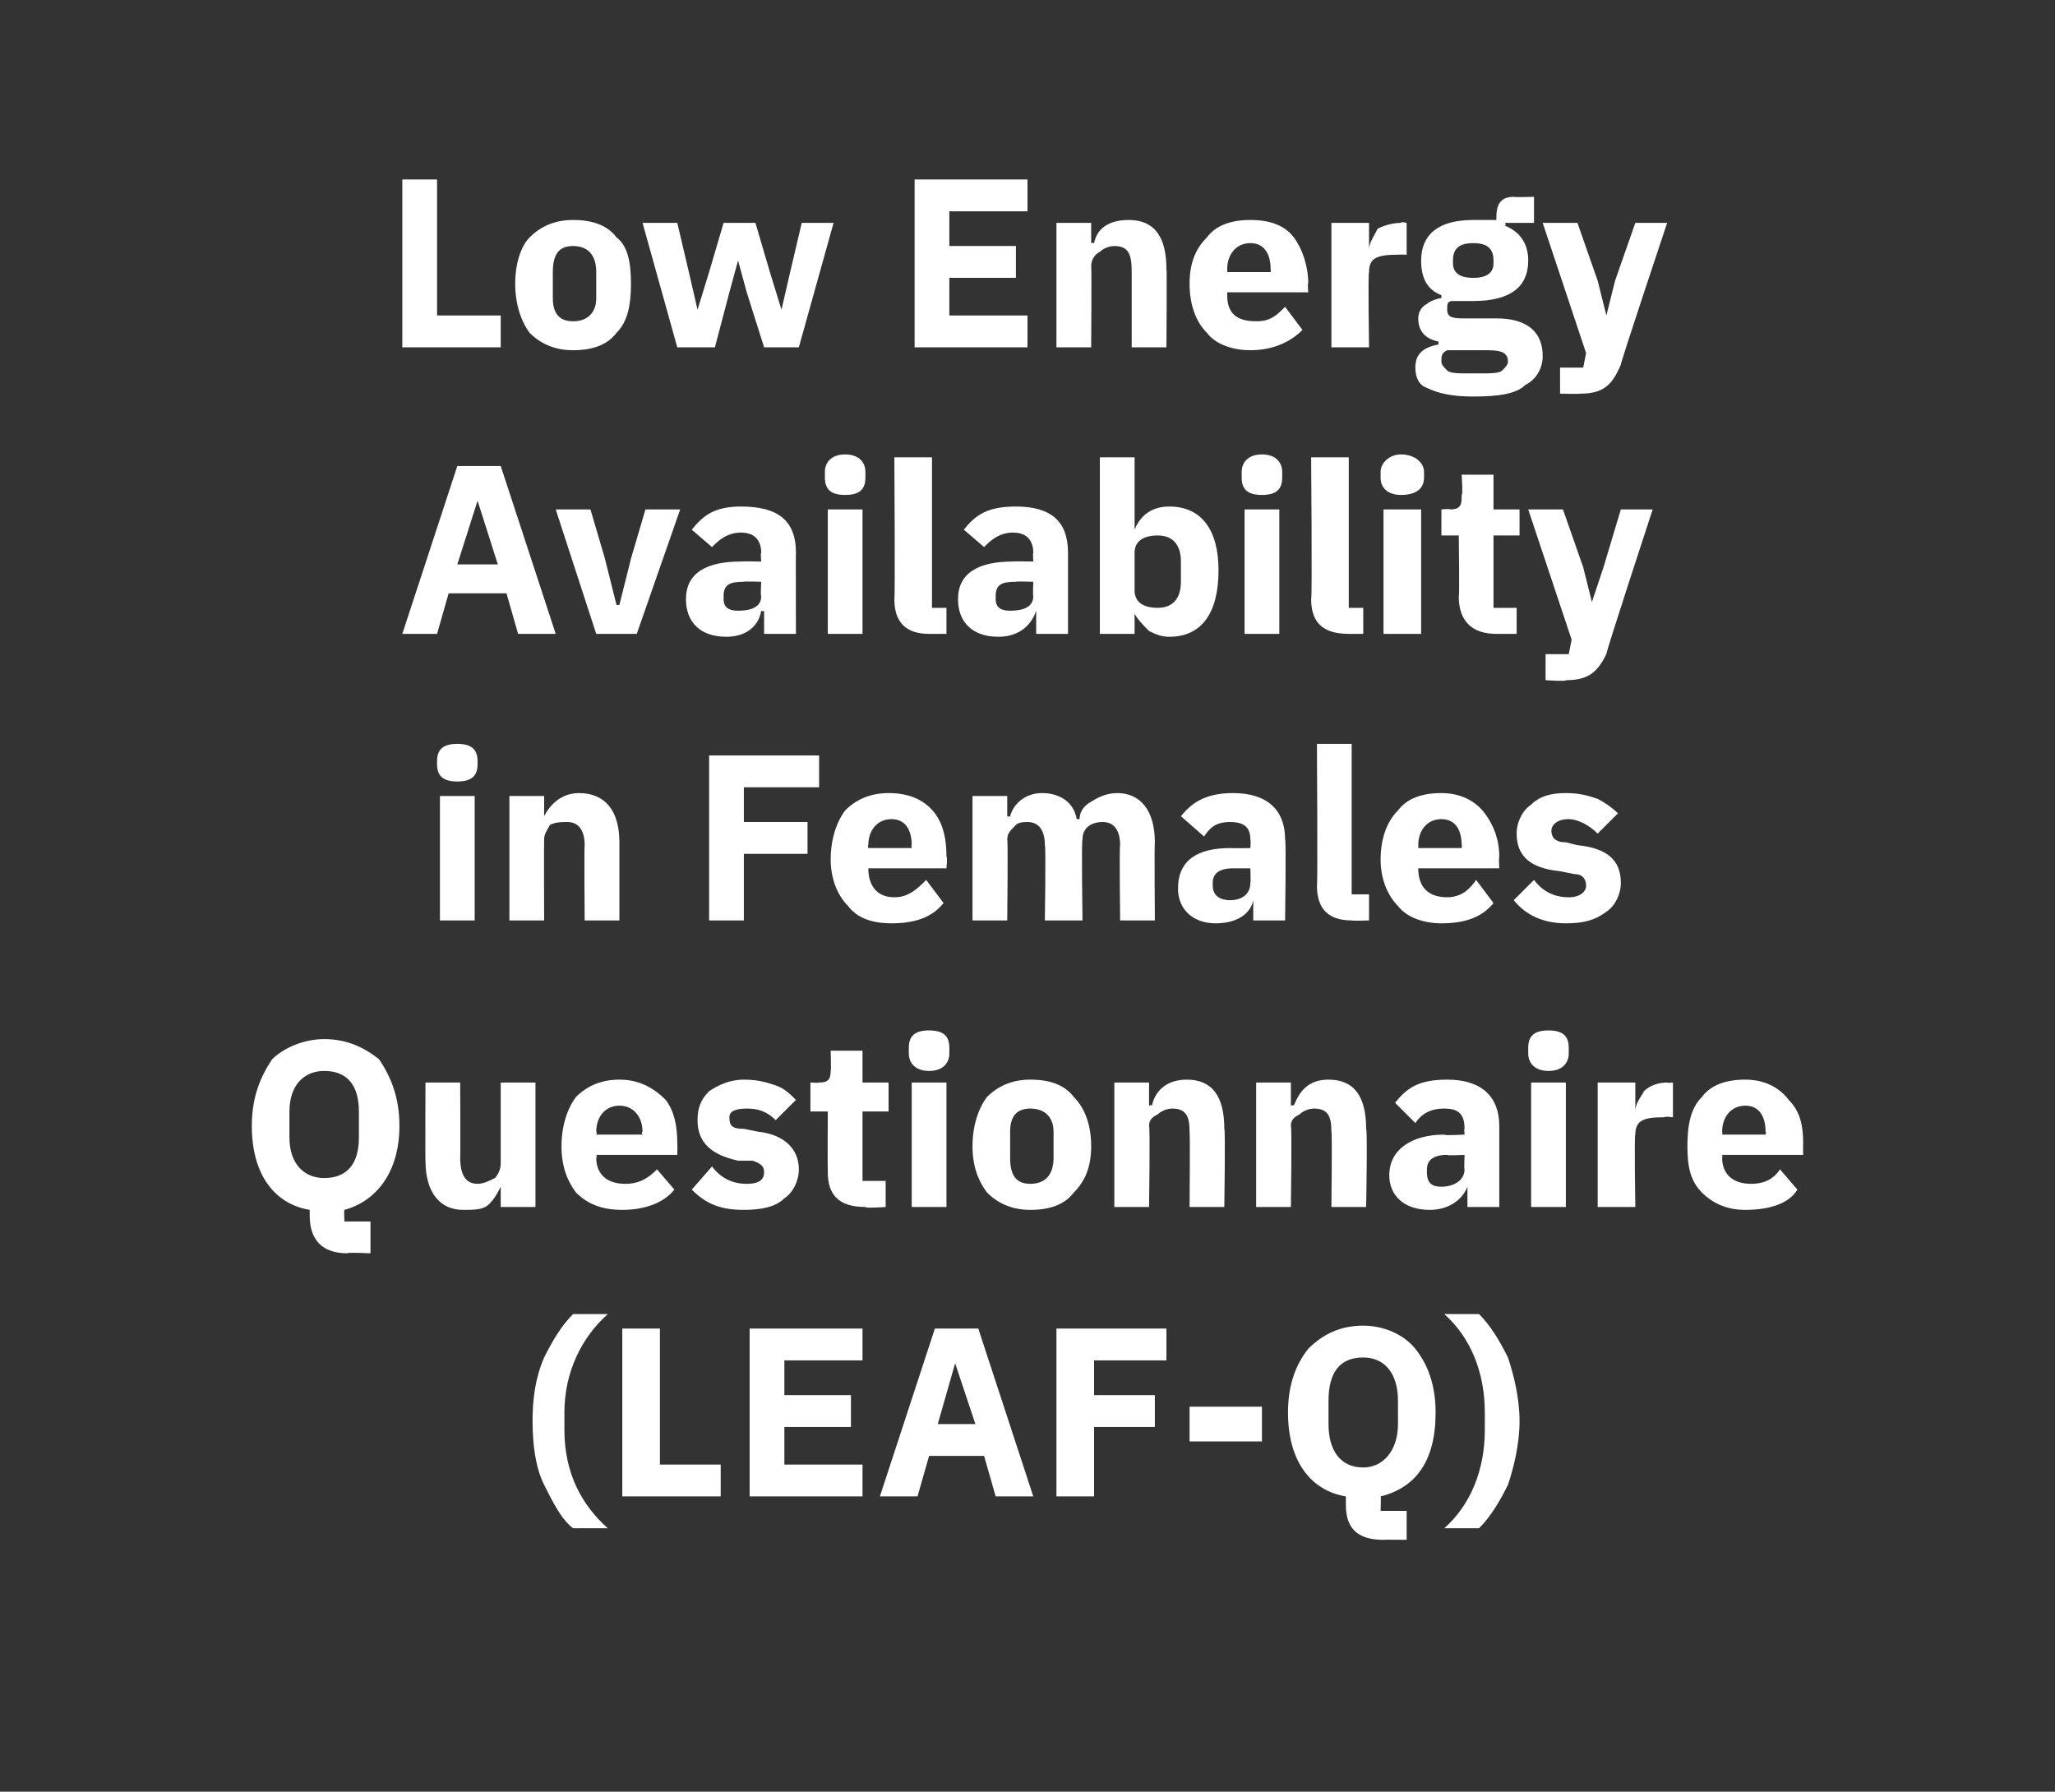
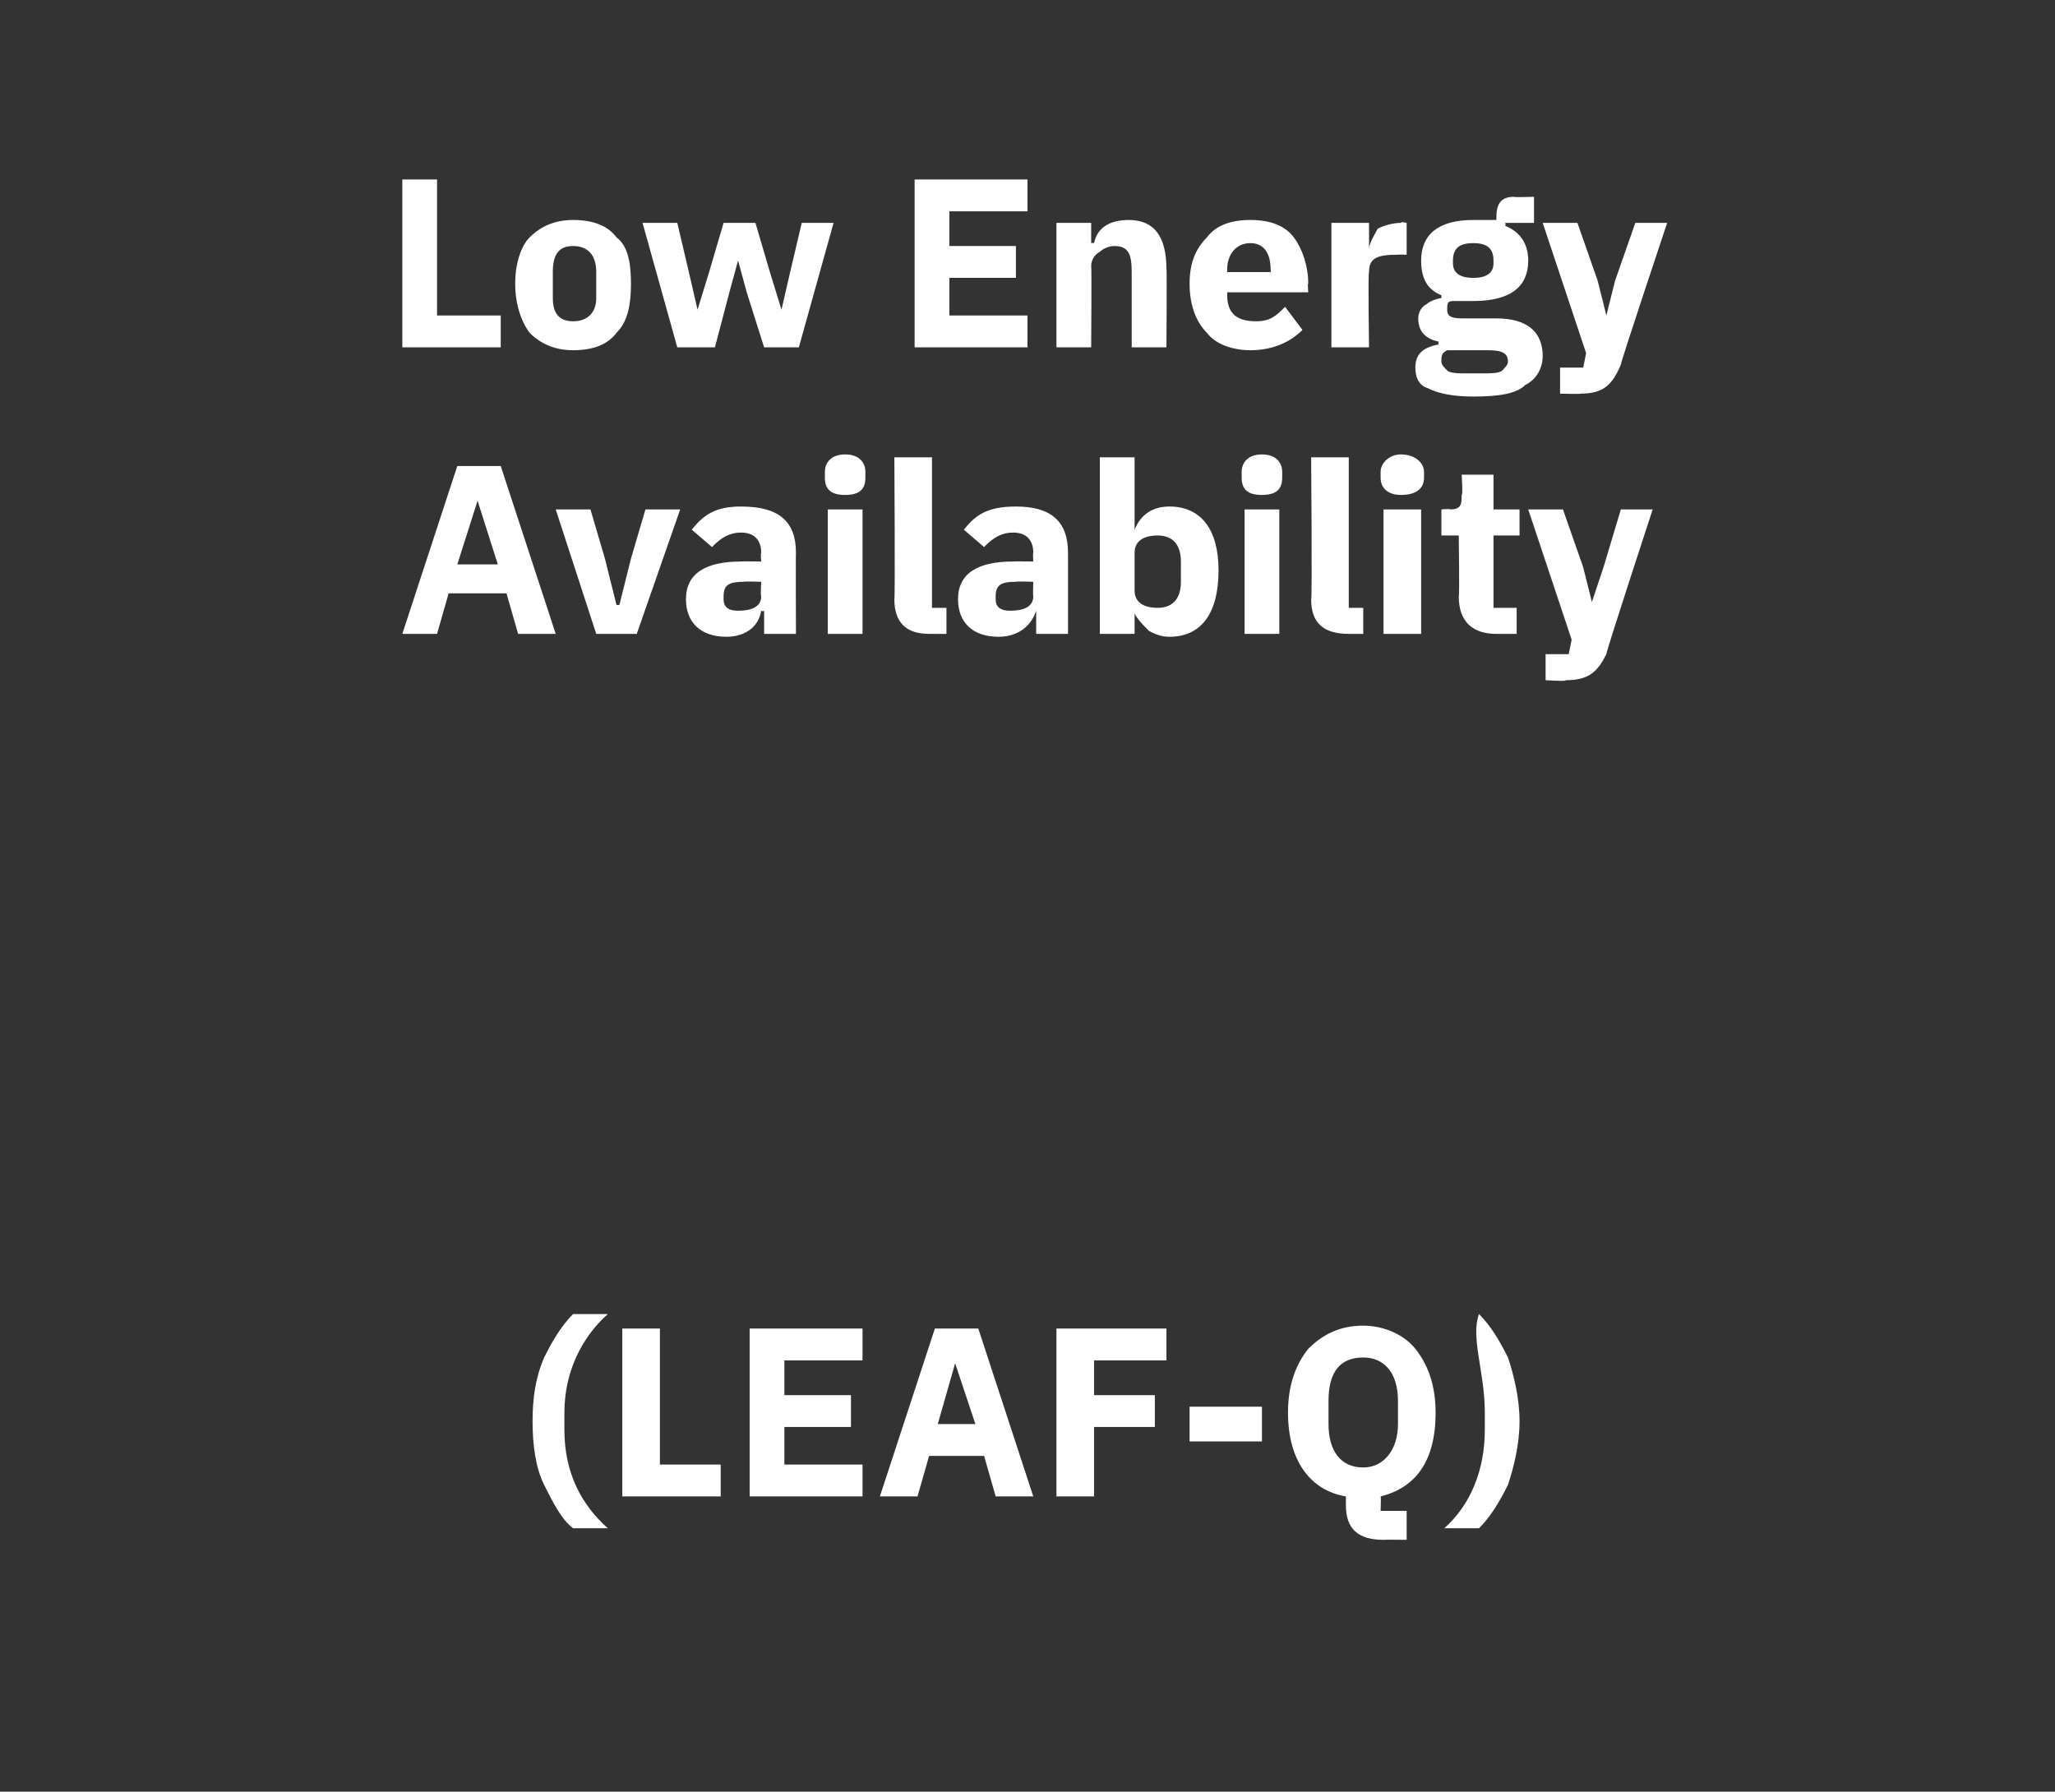
<svg xmlns="http://www.w3.org/2000/svg" version="1.1" width="71px" height="61.9px" viewBox="0 0 71 61.9">
  <rect x="0" y="0" width="71" height="61.9" fill="#333333" stroke="none" />
  <desc>Low Energy Availability in Females Questionnaire (LEAF Q)</desc>
  <defs />
  <g id="Polygon184288">
-     <path d="M 18.8 51.3 C 19.1 51.9 19.4 52.5 19.8 52.8 C 19.8 52.8 21 52.8 21 52.8 C 20.1 52 19.5 50.9 19.5 49.4 C 19.5 49.4 19.5 48.8 19.5 48.8 C 19.5 47.4 20.1 46.2 21 45.4 C 21 45.4 19.8 45.4 19.8 45.4 C 19.4 45.8 19.1 46.3 18.8 46.9 C 18.5 47.6 18.4 48.3 18.4 49.1 C 18.4 49.9 18.5 50.7 18.8 51.3 Z M 24.9 51.7 L 24.9 50.6 L 22.8 50.6 L 22.8 45.9 L 21.5 45.9 L 21.5 51.7 L 24.9 51.7 Z M 29.8 51.7 L 29.8 50.6 L 27.1 50.6 L 27.1 49.3 L 29.4 49.3 L 29.4 48.2 L 27.1 48.2 L 27.1 47 L 29.8 47 L 29.8 45.9 L 25.9 45.9 L 25.9 51.7 L 29.8 51.7 Z M 35.7 51.7 L 33.8 45.9 L 32.3 45.9 L 30.4 51.7 L 31.7 51.7 L 32.1 50.3 L 34 50.3 L 34.4 51.7 L 35.7 51.7 Z M 33.7 49.2 L 32.4 49.2 L 33 47.1 L 33 47.1 L 33.7 49.2 Z M 37.8 51.7 L 37.8 49.3 L 39.9 49.3 L 39.9 48.2 L 37.8 48.2 L 37.8 47 L 40.3 47 L 40.3 45.9 L 36.5 45.9 L 36.5 51.7 L 37.8 51.7 Z M 43.6 49.8 L 43.6 48.6 L 41.1 48.6 L 41.1 49.8 L 43.6 49.8 Z M 48.6 52.2 L 47.7 52.2 C 47.7 52.2 47.72 51.7 47.7 51.7 C 48.9 51.4 49.6 50.5 49.6 48.8 C 49.6 47.8 49.3 47.1 48.9 46.6 C 48.5 46.1 47.8 45.8 47.1 45.8 C 46.3 45.8 45.7 46.1 45.2 46.6 C 44.8 47.1 44.5 47.8 44.5 48.8 C 44.5 50.5 45.3 51.5 46.5 51.7 C 46.5 51.7 46.5 52 46.5 52 C 46.5 52.8 46.9 53.2 47.8 53.2 C 47.82 53.19 48.6 53.2 48.6 53.2 L 48.6 52.2 Z M 45.9 49.2 C 45.9 49.2 45.9 48.4 45.9 48.4 C 45.9 47.4 46.3 46.9 47.1 46.9 C 47.8 46.9 48.3 47.4 48.3 48.4 C 48.3 48.4 48.3 49.2 48.3 49.2 C 48.3 50.1 47.8 50.7 47.1 50.7 C 46.3 50.7 45.9 50.1 45.9 49.2 Z M 52.1 46.9 C 51.8 46.3 51.5 45.8 51.1 45.4 C 51.1 45.4 49.9 45.4 49.9 45.4 C 50.8 46.2 51.3 47.4 51.3 48.8 C 51.3 48.8 51.3 49.4 51.3 49.4 C 51.3 50.8 50.8 52 49.9 52.8 C 49.9 52.8 51.1 52.8 51.1 52.8 C 51.5 52.4 51.8 51.9 52.1 51.3 C 52.3 50.7 52.5 49.9 52.5 49.1 C 52.5 48.3 52.3 47.5 52.1 46.9 Z " stroke="none" fill="#fff" />
+     <path d="M 18.8 51.3 C 19.1 51.9 19.4 52.5 19.8 52.8 C 19.8 52.8 21 52.8 21 52.8 C 20.1 52 19.5 50.9 19.5 49.4 C 19.5 49.4 19.5 48.8 19.5 48.8 C 19.5 47.4 20.1 46.2 21 45.4 C 21 45.4 19.8 45.4 19.8 45.4 C 19.4 45.8 19.1 46.3 18.8 46.9 C 18.5 47.6 18.4 48.3 18.4 49.1 C 18.4 49.9 18.5 50.7 18.8 51.3 Z M 24.9 51.7 L 24.9 50.6 L 22.8 50.6 L 22.8 45.9 L 21.5 45.9 L 21.5 51.7 L 24.9 51.7 Z M 29.8 51.7 L 29.8 50.6 L 27.1 50.6 L 27.1 49.3 L 29.4 49.3 L 29.4 48.2 L 27.1 48.2 L 27.1 47 L 29.8 47 L 29.8 45.9 L 25.9 45.9 L 25.9 51.7 L 29.8 51.7 Z M 35.7 51.7 L 33.8 45.9 L 32.3 45.9 L 30.4 51.7 L 31.7 51.7 L 32.1 50.3 L 34 50.3 L 34.4 51.7 L 35.7 51.7 Z M 33.7 49.2 L 32.4 49.2 L 33 47.1 L 33 47.1 L 33.7 49.2 Z M 37.8 51.7 L 37.8 49.3 L 39.9 49.3 L 39.9 48.2 L 37.8 48.2 L 37.8 47 L 40.3 47 L 40.3 45.9 L 36.5 45.9 L 36.5 51.7 L 37.8 51.7 Z M 43.6 49.8 L 43.6 48.6 L 41.1 48.6 L 41.1 49.8 L 43.6 49.8 Z M 48.6 52.2 L 47.7 52.2 C 47.7 52.2 47.72 51.7 47.7 51.7 C 48.9 51.4 49.6 50.5 49.6 48.8 C 49.6 47.8 49.3 47.1 48.9 46.6 C 48.5 46.1 47.8 45.8 47.1 45.8 C 46.3 45.8 45.7 46.1 45.2 46.6 C 44.8 47.1 44.5 47.8 44.5 48.8 C 44.5 50.5 45.3 51.5 46.5 51.7 C 46.5 51.7 46.5 52 46.5 52 C 46.5 52.8 46.9 53.2 47.8 53.2 C 47.82 53.19 48.6 53.2 48.6 53.2 L 48.6 52.2 Z M 45.9 49.2 C 45.9 49.2 45.9 48.4 45.9 48.4 C 45.9 47.4 46.3 46.9 47.1 46.9 C 47.8 46.9 48.3 47.4 48.3 48.4 C 48.3 48.4 48.3 49.2 48.3 49.2 C 48.3 50.1 47.8 50.7 47.1 50.7 C 46.3 50.7 45.9 50.1 45.9 49.2 Z M 52.1 46.9 C 51.8 46.3 51.5 45.8 51.1 45.4 C 50.8 46.2 51.3 47.4 51.3 48.8 C 51.3 48.8 51.3 49.4 51.3 49.4 C 51.3 50.8 50.8 52 49.9 52.8 C 49.9 52.8 51.1 52.8 51.1 52.8 C 51.5 52.4 51.8 51.9 52.1 51.3 C 52.3 50.7 52.5 49.9 52.5 49.1 C 52.5 48.3 52.3 47.5 52.1 46.9 Z " stroke="none" fill="#fff" />
  </g>
  <g id="Polygon184287">
-     <path d="M 12.8 42.2 L 11.9 42.2 C 11.9 42.2 11.88 41.78 11.9 41.8 C 13 41.5 13.8 40.5 13.8 38.9 C 13.8 37.9 13.5 37.2 13.1 36.6 C 12.6 36.2 12 35.9 11.2 35.9 C 10.5 35.9 9.8 36.2 9.4 36.6 C 9 37.2 8.7 37.9 8.7 38.9 C 8.7 40.6 9.5 41.6 10.7 41.8 C 10.7 41.8 10.7 42 10.7 42 C 10.7 42.8 11.1 43.3 12 43.3 C 11.98 43.26 12.8 43.3 12.8 43.3 L 12.8 42.2 Z M 10 39.3 C 10 39.3 10 38.4 10 38.4 C 10 37.5 10.5 37 11.2 37 C 12 37 12.4 37.5 12.4 38.4 C 12.4 38.4 12.4 39.3 12.4 39.3 C 12.4 40.2 12 40.7 11.2 40.7 C 10.5 40.7 10 40.2 10 39.3 Z M 17.3 41.7 L 18.5 41.7 L 18.5 37.4 L 17.3 37.4 C 17.3 37.4 17.3 40.23 17.3 40.2 C 17.3 40.4 17.2 40.6 17.1 40.7 C 16.9 40.8 16.7 40.9 16.5 40.9 C 16.1 40.9 15.9 40.6 15.9 40 C 15.91 40.03 15.9 37.4 15.9 37.4 L 14.7 37.4 C 14.7 37.4 14.69 40.14 14.7 40.1 C 14.7 41.2 15.2 41.8 16 41.8 C 16.4 41.8 16.7 41.8 16.9 41.6 C 17.1 41.4 17.2 41.2 17.3 41 C 17.25 41.02 17.3 41 17.3 41 L 17.3 41.7 Z M 23.3 41.1 C 23.3 41.1 22.7 40.4 22.7 40.4 C 22.4 40.7 22.1 40.9 21.6 40.9 C 20.9 40.9 20.6 40.5 20.6 40 C 20.64 39.96 20.6 39.9 20.6 39.9 L 23.4 39.9 C 23.4 39.9 23.41 39.53 23.4 39.5 C 23.4 38.9 23.3 38.4 23 38 C 22.6 37.6 22.1 37.3 21.4 37.3 C 20.8 37.3 20.3 37.5 19.9 37.9 C 19.6 38.3 19.4 38.9 19.4 39.6 C 19.4 40.3 19.6 40.8 19.9 41.2 C 20.3 41.6 20.8 41.8 21.5 41.8 C 22.2 41.8 22.9 41.6 23.3 41.1 Z M 22.2 39.1 C 22.15 39.1 22.2 39.2 22.2 39.2 L 20.6 39.2 C 20.6 39.2 20.64 39.11 20.6 39.1 C 20.6 38.6 20.9 38.2 21.4 38.2 C 21.9 38.2 22.2 38.6 22.2 39.1 Z M 27.1 41.4 C 27.4 41.2 27.6 40.8 27.6 40.4 C 27.6 39.7 27.1 39.2 26.2 39.1 C 26.2 39.1 25.7 39 25.7 39 C 25.3 39 25.2 38.9 25.2 38.6 C 25.2 38.4 25.4 38.3 25.8 38.3 C 26.2 38.3 26.5 38.4 26.8 38.7 C 26.8 38.7 27.5 38 27.5 38 C 27.3 37.8 27.1 37.6 26.8 37.5 C 26.5 37.4 26.2 37.3 25.7 37.3 C 25.2 37.3 24.8 37.5 24.5 37.7 C 24.2 38 24.1 38.3 24.1 38.7 C 24.1 39.5 24.6 39.9 25.5 40.1 C 25.5 40.1 26 40.1 26 40.1 C 26.3 40.2 26.4 40.3 26.4 40.5 C 26.4 40.7 26.3 40.9 25.8 40.9 C 25.3 40.9 24.9 40.7 24.6 40.3 C 24.6 40.3 23.9 41.1 23.9 41.1 C 24.4 41.6 24.9 41.8 25.7 41.8 C 26.3 41.8 26.8 41.7 27.1 41.4 Z M 30.6 41.7 L 30.6 40.8 L 29.8 40.8 L 29.8 38.4 L 30.7 38.4 L 30.7 37.4 L 29.8 37.4 L 29.8 36.3 L 28.7 36.3 C 28.7 36.3 28.72 36.96 28.7 37 C 28.7 37.3 28.6 37.4 28.3 37.4 C 28.29 37.42 28 37.4 28 37.4 L 28 38.4 L 28.6 38.4 C 28.6 38.4 28.59 40.49 28.6 40.5 C 28.6 41.3 29 41.7 29.9 41.7 C 29.88 41.75 30.6 41.7 30.6 41.7 Z M 32.8 36.4 C 32.8 36.4 32.8 36.2 32.8 36.2 C 32.8 35.8 32.6 35.6 32.1 35.6 C 31.6 35.6 31.4 35.8 31.4 36.2 C 31.4 36.2 31.4 36.4 31.4 36.4 C 31.4 36.7 31.6 37 32.1 37 C 32.6 37 32.8 36.7 32.8 36.4 Z M 31.5 41.7 L 32.7 41.7 L 32.7 37.4 L 31.5 37.4 L 31.5 41.7 Z M 37.1 41.2 C 37.5 40.8 37.7 40.3 37.7 39.6 C 37.7 38.9 37.5 38.3 37.1 37.9 C 36.8 37.5 36.3 37.3 35.6 37.3 C 35 37.3 34.5 37.5 34.1 37.9 C 33.8 38.3 33.6 38.9 33.6 39.6 C 33.6 40.3 33.8 40.8 34.1 41.2 C 34.5 41.6 35 41.8 35.6 41.8 C 36.3 41.8 36.8 41.6 37.1 41.2 Z M 34.9 40 C 34.9 40 34.9 39.1 34.9 39.1 C 34.9 38.6 35.1 38.3 35.6 38.3 C 36.1 38.3 36.4 38.6 36.4 39.1 C 36.4 39.1 36.4 40 36.4 40 C 36.4 40.6 36.1 40.9 35.6 40.9 C 35.1 40.9 34.9 40.6 34.9 40 Z M 39.7 41.7 C 39.7 41.7 39.74 38.95 39.7 38.9 C 39.7 38.7 39.8 38.6 40 38.5 C 40.1 38.4 40.3 38.3 40.5 38.3 C 41 38.3 41.1 38.6 41.1 39.1 C 41.12 39.14 41.1 41.7 41.1 41.7 L 42.3 41.7 C 42.3 41.7 42.34 39.04 42.3 39 C 42.3 37.9 41.9 37.3 41 37.3 C 40.3 37.3 39.9 37.7 39.8 38.2 C 39.79 38.16 39.7 38.2 39.7 38.2 L 39.7 37.4 L 38.5 37.4 L 38.5 41.7 L 39.7 41.7 Z M 44.6 41.7 C 44.6 41.7 44.64 38.95 44.6 38.9 C 44.6 38.7 44.7 38.6 44.9 38.5 C 45 38.4 45.2 38.3 45.4 38.3 C 45.9 38.3 46 38.6 46 39.1 C 46.03 39.14 46 41.7 46 41.7 L 47.2 41.7 C 47.2 41.7 47.25 39.04 47.2 39 C 47.2 37.9 46.8 37.3 45.9 37.3 C 45.2 37.3 44.9 37.7 44.7 38.2 C 44.69 38.16 44.6 38.2 44.6 38.2 L 44.6 37.4 L 43.4 37.4 L 43.4 41.7 L 44.6 41.7 Z M 51.8 38.9 C 51.8 38.91 51.8 41.7 51.8 41.7 L 50.7 41.7 L 50.7 41 C 50.7 41 50.66 40.99 50.7 41 C 50.5 41.5 50 41.8 49.4 41.8 C 48.5 41.8 48 41.3 48 40.6 C 48 39.7 48.8 39.2 49.9 39.2 C 49.9 39.24 50.6 39.2 50.6 39.2 C 50.6 39.2 50.58 38.96 50.6 39 C 50.6 38.5 50.4 38.3 49.9 38.3 C 49.4 38.3 49.1 38.5 48.9 38.8 C 48.9 38.8 48.2 38.1 48.2 38.1 C 48.6 37.6 49 37.3 50 37.3 C 51.2 37.3 51.8 37.9 51.8 38.9 Z M 50.6 39.9 C 50.6 39.9 49.99 39.93 50 39.9 C 49.5 39.9 49.3 40.1 49.3 40.4 C 49.3 40.4 49.3 40.5 49.3 40.5 C 49.3 40.9 49.5 41 49.8 41 C 50.2 41 50.6 40.8 50.6 40.4 C 50.58 40.44 50.6 39.9 50.6 39.9 Z M 54.2 36.4 C 54.2 36.4 54.2 36.2 54.2 36.2 C 54.2 35.8 54 35.6 53.5 35.6 C 53 35.6 52.8 35.8 52.8 36.2 C 52.8 36.2 52.8 36.4 52.8 36.4 C 52.8 36.7 53 37 53.5 37 C 54 37 54.2 36.7 54.2 36.4 Z M 52.9 41.7 L 54.1 41.7 L 54.1 37.4 L 52.9 37.4 L 52.9 41.7 Z M 56.5 41.7 C 56.5 41.7 56.46 39.22 56.5 39.2 C 56.5 38.7 56.8 38.6 57.5 38.6 C 57.52 38.56 57.8 38.6 57.8 38.6 L 57.8 37.4 C 57.8 37.4 57.61 37.42 57.6 37.4 C 57.3 37.4 57 37.5 56.8 37.7 C 56.7 37.9 56.5 38.1 56.5 38.4 C 56.5 38.36 56.5 38.4 56.5 38.4 L 56.5 37.4 L 55.2 37.4 L 55.2 41.7 L 56.5 41.7 Z M 62.1 41.1 C 62.1 41.1 61.5 40.4 61.5 40.4 C 61.3 40.7 61 40.9 60.5 40.9 C 59.8 40.9 59.5 40.5 59.5 40 C 59.52 39.96 59.5 39.9 59.5 39.9 L 62.3 39.9 C 62.3 39.9 62.29 39.53 62.3 39.5 C 62.3 38.9 62.2 38.4 61.8 38 C 61.5 37.6 61 37.3 60.3 37.3 C 59.6 37.3 59.1 37.5 58.8 37.9 C 58.4 38.3 58.3 38.9 58.3 39.6 C 58.3 40.3 58.4 40.8 58.8 41.2 C 59.2 41.6 59.7 41.8 60.3 41.8 C 61.1 41.8 61.8 41.6 62.1 41.1 Z M 61 39.1 C 61.03 39.1 61 39.2 61 39.2 L 59.5 39.2 C 59.5 39.2 59.52 39.11 59.5 39.1 C 59.5 38.6 59.8 38.2 60.3 38.2 C 60.8 38.2 61 38.6 61 39.1 Z " stroke="none" fill="#fff" />
-   </g>
+     </g>
  <g id="Polygon184286">
-     <path d="M 16.5 26.4 C 16.5 26.4 16.5 26.3 16.5 26.3 C 16.5 25.9 16.3 25.7 15.8 25.7 C 15.3 25.7 15.1 25.9 15.1 26.3 C 15.1 26.3 15.1 26.4 15.1 26.4 C 15.1 26.8 15.3 27 15.8 27 C 16.3 27 16.5 26.8 16.5 26.4 Z M 15.2 31.8 L 16.4 31.8 L 16.4 27.5 L 15.2 27.5 L 15.2 31.8 Z M 18.8 31.8 C 18.8 31.8 18.79 29.02 18.8 29 C 18.8 28.8 18.9 28.7 19 28.5 C 19.2 28.4 19.4 28.4 19.6 28.4 C 20 28.4 20.2 28.7 20.2 29.2 C 20.18 29.21 20.2 31.8 20.2 31.8 L 21.4 31.8 C 21.4 31.8 21.4 29.11 21.4 29.1 C 21.4 28 20.9 27.4 20 27.4 C 19.4 27.4 19 27.8 18.8 28.2 C 18.84 28.23 18.8 28.2 18.8 28.2 L 18.8 27.5 L 17.6 27.5 L 17.6 31.8 L 18.8 31.8 Z M 25.7 31.8 L 25.7 29.5 L 27.9 29.5 L 27.9 28.4 L 25.7 28.4 L 25.7 27.2 L 28.3 27.2 L 28.3 26.1 L 24.5 26.1 L 24.5 31.8 L 25.7 31.8 Z M 32.6 31.2 C 32.6 31.2 32 30.4 32 30.4 C 31.7 30.7 31.4 31 30.9 31 C 30.3 31 30 30.6 30 30 C 29.97 30.04 30 30 30 30 L 32.7 30 C 32.7 30 32.74 29.61 32.7 29.6 C 32.7 29 32.6 28.5 32.3 28.1 C 32 27.7 31.5 27.4 30.7 27.4 C 30.1 27.4 29.6 27.6 29.2 28 C 28.9 28.4 28.7 29 28.7 29.7 C 28.7 30.3 28.9 30.9 29.3 31.3 C 29.6 31.7 30.1 31.9 30.8 31.9 C 31.6 31.9 32.2 31.7 32.6 31.2 Z M 31.5 29.2 C 31.48 29.18 31.5 29.3 31.5 29.3 L 30 29.3 C 30 29.3 29.97 29.19 30 29.2 C 30 28.7 30.3 28.3 30.8 28.3 C 31.3 28.3 31.5 28.7 31.5 29.2 Z M 34.8 31.8 C 34.8 31.8 34.83 29.02 34.8 29 C 34.8 28.8 34.9 28.7 35.1 28.5 C 35.2 28.4 35.4 28.4 35.5 28.4 C 35.9 28.4 36.1 28.7 36.1 29.2 C 36.14 29.21 36.1 31.8 36.1 31.8 L 37.4 31.8 C 37.4 31.8 37.36 29.02 37.4 29 C 37.4 28.6 37.7 28.4 38.1 28.4 C 38.5 28.4 38.7 28.7 38.7 29.2 C 38.67 29.21 38.7 31.8 38.7 31.8 L 39.9 31.8 C 39.9 31.8 39.88 29.11 39.9 29.1 C 39.9 28 39.4 27.4 38.6 27.4 C 38.3 27.4 38 27.5 37.7 27.7 C 37.5 27.8 37.3 28 37.3 28.3 C 37.3 28.3 37.2 28.3 37.2 28.3 C 37.1 27.7 36.6 27.4 36 27.4 C 35.4 27.4 35 27.8 34.9 28.2 C 34.88 28.23 34.8 28.2 34.8 28.2 L 34.8 27.5 L 33.6 27.5 L 33.6 31.8 L 34.8 31.8 Z M 44.4 29 C 44.44 28.98 44.4 31.8 44.4 31.8 L 43.3 31.8 L 43.3 31.1 C 43.3 31.1 43.29 31.07 43.3 31.1 C 43.2 31.6 42.7 31.9 42 31.9 C 41.2 31.9 40.7 31.4 40.7 30.7 C 40.7 29.7 41.4 29.3 42.5 29.3 C 42.54 29.31 43.2 29.3 43.2 29.3 C 43.2 29.3 43.22 29.04 43.2 29 C 43.2 28.6 43 28.4 42.5 28.4 C 42 28.4 41.8 28.6 41.6 28.9 C 41.6 28.9 40.8 28.2 40.8 28.2 C 41.2 27.7 41.7 27.4 42.6 27.4 C 43.8 27.4 44.4 28 44.4 29 Z M 43.2 30 C 43.2 30 42.63 30 42.6 30 C 42.1 30 41.9 30.2 41.9 30.5 C 41.9 30.5 41.9 30.6 41.9 30.6 C 41.9 30.9 42.1 31.1 42.5 31.1 C 42.9 31.1 43.2 30.9 43.2 30.5 C 43.22 30.51 43.2 30 43.2 30 Z M 47.3 31.8 L 47.3 30.9 L 46.7 30.9 L 46.7 25.7 L 45.5 25.7 C 45.5 25.7 45.53 30.64 45.5 30.6 C 45.5 31.4 45.9 31.8 46.7 31.8 C 46.74 31.82 47.3 31.8 47.3 31.8 Z M 51.6 31.2 C 51.6 31.2 51 30.4 51 30.4 C 50.8 30.7 50.5 31 50 31 C 49.3 31 49 30.6 49 30 C 49.01 30.04 49 30 49 30 L 51.8 30 C 51.8 30 51.78 29.61 51.8 29.6 C 51.8 29 51.6 28.5 51.3 28.1 C 51 27.7 50.5 27.4 49.8 27.4 C 49.1 27.4 48.6 27.6 48.3 28 C 47.9 28.4 47.7 29 47.7 29.7 C 47.7 30.3 47.9 30.9 48.3 31.3 C 48.6 31.7 49.2 31.9 49.8 31.9 C 50.6 31.9 51.2 31.7 51.6 31.2 Z M 50.5 29.2 C 50.52 29.18 50.5 29.3 50.5 29.3 L 49 29.3 C 49 29.3 49.01 29.19 49 29.2 C 49 28.7 49.3 28.3 49.8 28.3 C 50.3 28.3 50.5 28.7 50.5 29.2 Z M 55.5 31.5 C 55.8 31.3 56 30.9 56 30.5 C 56 29.7 55.5 29.3 54.5 29.2 C 54.5 29.2 54.1 29.1 54.1 29.1 C 53.7 29.1 53.6 28.9 53.6 28.7 C 53.6 28.5 53.8 28.3 54.2 28.3 C 54.5 28.3 54.9 28.5 55.2 28.8 C 55.2 28.8 55.9 28.1 55.9 28.1 C 55.7 27.9 55.4 27.7 55.2 27.6 C 54.9 27.5 54.6 27.4 54.1 27.4 C 53.6 27.4 53.2 27.5 52.9 27.8 C 52.6 28 52.4 28.4 52.4 28.8 C 52.4 29.6 52.9 30 53.9 30.1 C 53.9 30.1 54.4 30.2 54.4 30.2 C 54.7 30.2 54.8 30.4 54.8 30.6 C 54.8 30.8 54.6 31 54.2 31 C 53.7 31 53.3 30.8 53 30.4 C 53 30.4 52.3 31.1 52.3 31.1 C 52.7 31.6 53.3 31.9 54.1 31.9 C 54.7 31.9 55.1 31.8 55.5 31.5 Z " stroke="none" fill="#fff" />
-   </g>
+     </g>
  <g id="Polygon184285">
    <path d="M 19.2 21.9 L 17.3 16.1 L 15.8 16.1 L 13.9 21.9 L 15.1 21.9 L 15.5 20.5 L 17.5 20.5 L 17.9 21.9 L 19.2 21.9 Z M 17.2 19.5 L 15.8 19.5 L 16.5 17.3 L 16.5 17.3 L 17.2 19.5 Z M 22 21.9 L 23.5 17.6 L 22.3 17.6 L 21.8 19.3 L 21.4 20.9 L 21.3 20.9 L 20.9 19.3 L 20.4 17.6 L 19.2 17.6 L 20.6 21.9 L 22 21.9 Z M 27.5 19.1 C 27.49 19.06 27.5 21.9 27.5 21.9 L 26.4 21.9 L 26.4 21.1 C 26.4 21.1 26.35 21.14 26.3 21.1 C 26.2 21.7 25.7 22 25.1 22 C 24.2 22 23.7 21.5 23.7 20.7 C 23.7 19.8 24.4 19.4 25.6 19.4 C 25.59 19.39 26.3 19.4 26.3 19.4 C 26.3 19.4 26.27 19.11 26.3 19.1 C 26.3 18.7 26.1 18.4 25.6 18.4 C 25.1 18.4 24.8 18.7 24.6 18.9 C 24.6 18.9 23.9 18.3 23.9 18.3 C 24.3 17.8 24.7 17.5 25.6 17.5 C 26.9 17.5 27.5 18 27.5 19.1 Z M 26.3 20.1 C 26.3 20.1 25.68 20.08 25.7 20.1 C 25.2 20.1 25 20.2 25 20.6 C 25 20.6 25 20.7 25 20.7 C 25 21 25.2 21.1 25.5 21.1 C 25.9 21.1 26.3 21 26.3 20.6 C 26.27 20.59 26.3 20.1 26.3 20.1 Z M 29.9 16.5 C 29.9 16.5 29.9 16.3 29.9 16.3 C 29.9 16 29.7 15.7 29.2 15.7 C 28.7 15.7 28.5 16 28.5 16.3 C 28.5 16.3 28.5 16.5 28.5 16.5 C 28.5 16.9 28.7 17.1 29.2 17.1 C 29.7 17.1 29.9 16.9 29.9 16.5 Z M 28.6 21.9 L 29.8 21.9 L 29.8 17.6 L 28.6 17.6 L 28.6 21.9 Z M 32.7 21.9 L 32.7 21 L 32.2 21 L 32.2 15.8 L 30.9 15.8 C 30.9 15.8 30.93 20.71 30.9 20.7 C 30.9 21.5 31.3 21.9 32.1 21.9 C 32.14 21.9 32.7 21.9 32.7 21.9 Z M 36.9 19.1 C 36.9 19.06 36.9 21.9 36.9 21.9 L 35.8 21.9 L 35.8 21.1 C 35.8 21.1 35.75 21.14 35.8 21.1 C 35.6 21.7 35.1 22 34.5 22 C 33.6 22 33.1 21.5 33.1 20.7 C 33.1 19.8 33.8 19.4 35 19.4 C 34.99 19.39 35.7 19.4 35.7 19.4 C 35.7 19.4 35.68 19.11 35.7 19.1 C 35.7 18.7 35.5 18.4 35 18.4 C 34.5 18.4 34.2 18.7 34 18.9 C 34 18.9 33.3 18.3 33.3 18.3 C 33.7 17.8 34.1 17.5 35.1 17.5 C 36.3 17.5 36.9 18 36.9 19.1 Z M 35.7 20.1 C 35.7 20.1 35.08 20.08 35.1 20.1 C 34.6 20.1 34.4 20.2 34.4 20.6 C 34.4 20.6 34.4 20.7 34.4 20.7 C 34.4 21 34.6 21.1 34.9 21.1 C 35.3 21.1 35.7 21 35.7 20.6 C 35.68 20.59 35.7 20.1 35.7 20.1 Z M 38 21.9 L 39.2 21.9 L 39.2 21.2 C 39.2 21.2 39.24 21.17 39.2 21.2 C 39.3 21.4 39.5 21.6 39.7 21.8 C 39.9 21.9 40.1 22 40.4 22 C 41.5 22 42.1 21.2 42.1 19.7 C 42.1 18.3 41.5 17.5 40.4 17.5 C 39.8 17.5 39.4 17.8 39.2 18.3 C 39.24 18.3 39.2 18.3 39.2 18.3 L 39.2 15.8 L 38 15.8 L 38 21.9 Z M 39.2 20.4 C 39.2 20.4 39.2 19.1 39.2 19.1 C 39.2 18.7 39.5 18.5 40 18.5 C 40.5 18.5 40.8 18.8 40.8 19.4 C 40.8 19.4 40.8 20.1 40.8 20.1 C 40.8 20.7 40.5 21 40 21 C 39.5 21 39.2 20.8 39.2 20.4 Z M 44.3 16.5 C 44.3 16.5 44.3 16.3 44.3 16.3 C 44.3 16 44.1 15.7 43.6 15.7 C 43.1 15.7 42.9 16 42.9 16.3 C 42.9 16.3 42.9 16.5 42.9 16.5 C 42.9 16.9 43.1 17.1 43.6 17.1 C 44.1 17.1 44.3 16.9 44.3 16.5 Z M 43 21.9 L 44.2 21.9 L 44.2 17.6 L 43 17.6 L 43 21.9 Z M 47.1 21.9 L 47.1 21 L 46.6 21 L 46.6 15.8 L 45.3 15.8 C 45.3 15.8 45.34 20.71 45.3 20.7 C 45.3 21.5 45.7 21.9 46.6 21.9 C 46.56 21.9 47.1 21.9 47.1 21.9 Z M 49.2 16.5 C 49.2 16.5 49.2 16.3 49.2 16.3 C 49.2 16 48.9 15.7 48.4 15.7 C 48 15.7 47.7 16 47.7 16.3 C 47.7 16.3 47.7 16.5 47.7 16.5 C 47.7 16.9 48 17.1 48.4 17.1 C 48.9 17.1 49.2 16.9 49.2 16.5 Z M 47.8 21.9 L 49.1 21.9 L 49.1 17.6 L 47.8 17.6 L 47.8 21.9 Z M 52.4 21.9 L 52.4 21 L 51.6 21 L 51.6 18.5 L 52.5 18.5 L 52.5 17.6 L 51.6 17.6 L 51.6 16.4 L 50.5 16.4 C 50.5 16.4 50.55 17.11 50.5 17.1 C 50.5 17.4 50.5 17.6 50.1 17.6 C 50.12 17.57 49.8 17.6 49.8 17.6 L 49.8 18.5 L 50.4 18.5 C 50.4 18.5 50.43 20.64 50.4 20.6 C 50.4 21.5 50.9 21.9 51.7 21.9 C 51.71 21.9 52.4 21.9 52.4 21.9 Z M 55.4 19.6 L 55 20.8 L 55 20.8 L 54.7 19.6 L 54 17.6 L 52.8 17.6 L 54.3 22.1 L 54.2 22.6 L 53.4 22.6 L 53.4 23.5 C 53.4 23.5 54.14 23.55 54.1 23.5 C 54.9 23.5 55.2 23.2 55.5 22.6 C 55.47 22.57 57.1 17.6 57.1 17.6 L 56 17.6 L 55.4 19.6 Z " stroke="none" fill="#fff" />
  </g>
  <g id="Polygon184284">
    <path d="M 17.3 12 L 17.3 10.9 L 15.1 10.9 L 15.1 6.2 L 13.9 6.2 L 13.9 12 L 17.3 12 Z M 21.3 11.5 C 21.7 11.1 21.8 10.5 21.8 9.8 C 21.8 9.1 21.7 8.5 21.3 8.2 C 21 7.8 20.5 7.6 19.8 7.6 C 19.2 7.6 18.7 7.8 18.3 8.2 C 18 8.5 17.8 9.1 17.8 9.8 C 17.8 10.5 18 11.1 18.3 11.5 C 18.7 11.9 19.2 12.1 19.8 12.1 C 20.5 12.1 21 11.9 21.3 11.5 Z M 19.1 10.3 C 19.1 10.3 19.1 9.4 19.1 9.4 C 19.1 8.8 19.3 8.5 19.8 8.5 C 20.3 8.5 20.6 8.8 20.6 9.4 C 20.6 9.4 20.6 10.3 20.6 10.3 C 20.6 10.8 20.3 11.1 19.8 11.1 C 19.3 11.1 19.1 10.8 19.1 10.3 Z M 23.4 12 L 24.7 12 L 25.2 10.1 L 25.5 9 L 25.5 9 L 25.8 10.1 L 26.4 12 L 27.6 12 L 28.8 7.7 L 27.7 7.7 L 27.3 9.4 L 27 10.7 L 27 10.7 L 26.6 9.4 L 26.1 7.7 L 25 7.7 L 24.5 9.4 L 24.1 10.7 L 24.1 10.7 L 23.8 9.4 L 23.4 7.7 L 22.2 7.7 L 23.4 12 Z M 35.5 12 L 35.5 10.9 L 32.8 10.9 L 32.8 9.6 L 35.1 9.6 L 35.1 8.5 L 32.8 8.5 L 32.8 7.3 L 35.5 7.3 L 35.5 6.2 L 31.6 6.2 L 31.6 12 L 35.5 12 Z M 37.7 12 C 37.7 12 37.72 9.17 37.7 9.2 C 37.7 9 37.8 8.8 38 8.7 C 38.1 8.6 38.3 8.5 38.5 8.5 C 39 8.5 39.1 8.8 39.1 9.4 C 39.1 9.36 39.1 12 39.1 12 L 40.3 12 C 40.3 12 40.32 9.26 40.3 9.3 C 40.3 8.2 39.9 7.6 39 7.6 C 38.3 7.6 37.9 7.9 37.8 8.4 C 37.77 8.38 37.7 8.4 37.7 8.4 L 37.7 7.7 L 36.5 7.7 L 36.5 12 L 37.7 12 Z M 45 11.4 C 45 11.4 44.4 10.6 44.4 10.6 C 44.1 10.9 43.9 11.1 43.4 11.1 C 42.7 11.1 42.4 10.8 42.4 10.2 C 42.4 10.19 42.4 10.1 42.4 10.1 L 45.2 10.1 C 45.2 10.1 45.17 9.76 45.2 9.8 C 45.2 9.2 45 8.6 44.7 8.2 C 44.4 7.8 43.9 7.6 43.2 7.6 C 42.5 7.6 42 7.8 41.7 8.2 C 41.3 8.6 41.1 9.1 41.1 9.8 C 41.1 10.5 41.3 11.1 41.7 11.5 C 42 11.9 42.6 12.1 43.2 12.1 C 44 12.1 44.6 11.8 45 11.4 Z M 43.9 9.3 C 43.91 9.33 43.9 9.4 43.9 9.4 L 42.4 9.4 C 42.4 9.4 42.4 9.34 42.4 9.3 C 42.4 8.8 42.7 8.4 43.2 8.4 C 43.7 8.4 43.9 8.8 43.9 9.3 Z M 47.3 12 C 47.3 12 47.26 9.45 47.3 9.4 C 47.3 8.9 47.6 8.8 48.3 8.8 C 48.31 8.79 48.6 8.8 48.6 8.8 L 48.6 7.7 C 48.6 7.7 48.4 7.65 48.4 7.7 C 48.1 7.7 47.8 7.8 47.6 7.9 C 47.5 8.1 47.3 8.4 47.3 8.6 C 47.3 8.59 47.3 8.6 47.3 8.6 L 47.3 7.7 L 46 7.7 L 46 12 L 47.3 12 Z M 51.7 11 C 51.7 11 50.5 11 50.5 11 C 50.1 11 50 10.9 50 10.7 C 50 10.5 50 10.4 50.2 10.4 C 50.4 10.4 50.6 10.4 50.9 10.4 C 52.2 10.4 52.8 9.9 52.8 9 C 52.8 8.4 52.5 8 52 7.8 C 52.04 7.77 52 7.7 52 7.7 L 53 7.7 L 53 6.8 C 53 6.8 52.31 6.82 52.3 6.8 C 51.9 6.8 51.7 7 51.7 7.5 C 51.7 7.5 51.7 7.6 51.7 7.6 C 51.5 7.6 51.2 7.6 50.9 7.6 C 49.7 7.6 49.1 8.1 49.1 9 C 49.1 9.6 49.3 10 49.8 10.2 C 49.8 10.2 49.8 10.3 49.8 10.3 C 49.7 10.3 49.4 10.4 49.3 10.5 C 49.1 10.6 49 10.8 49 11 C 49 11.4 49.2 11.7 49.7 11.8 C 49.7 11.8 49.7 11.9 49.7 11.9 C 49.2 12 48.9 12.2 48.9 12.7 C 48.9 13 49 13.3 49.3 13.4 C 49.7 13.6 50.2 13.7 50.9 13.7 C 51.8 13.7 52.4 13.6 52.7 13.3 C 53.1 13.1 53.3 12.7 53.3 12.3 C 53.3 11.5 52.8 11 51.7 11 Z M 51.9 12.8 C 51.8 12.9 51.5 12.9 51.2 12.9 C 51.2 12.9 50.7 12.9 50.7 12.9 C 50.4 12.9 50.1 12.9 50 12.8 C 49.9 12.7 49.8 12.6 49.8 12.5 C 49.8 12.3 49.8 12.2 50 12.1 C 50 12.1 51.4 12.1 51.4 12.1 C 51.9 12.1 52.1 12.2 52.1 12.5 C 52.1 12.6 52 12.7 51.9 12.8 Z M 50.2 9.1 C 50.2 9.1 50.2 9 50.2 9 C 50.2 8.6 50.4 8.4 50.9 8.4 C 51.4 8.4 51.6 8.6 51.6 9 C 51.6 9 51.6 9.1 51.6 9.1 C 51.6 9.4 51.4 9.6 50.9 9.6 C 50.4 9.6 50.2 9.4 50.2 9.1 Z M 55.8 9.7 L 55.5 10.9 L 55.5 10.9 L 55.2 9.7 L 54.5 7.7 L 53.3 7.7 L 54.8 12.2 L 54.7 12.7 L 53.9 12.7 L 53.9 13.6 C 53.9 13.6 54.63 13.62 54.6 13.6 C 55.4 13.6 55.7 13.3 56 12.6 C 55.95 12.64 57.6 7.7 57.6 7.7 L 56.5 7.7 L 55.8 9.7 Z " stroke="none" fill="#fff" />
  </g>
</svg>